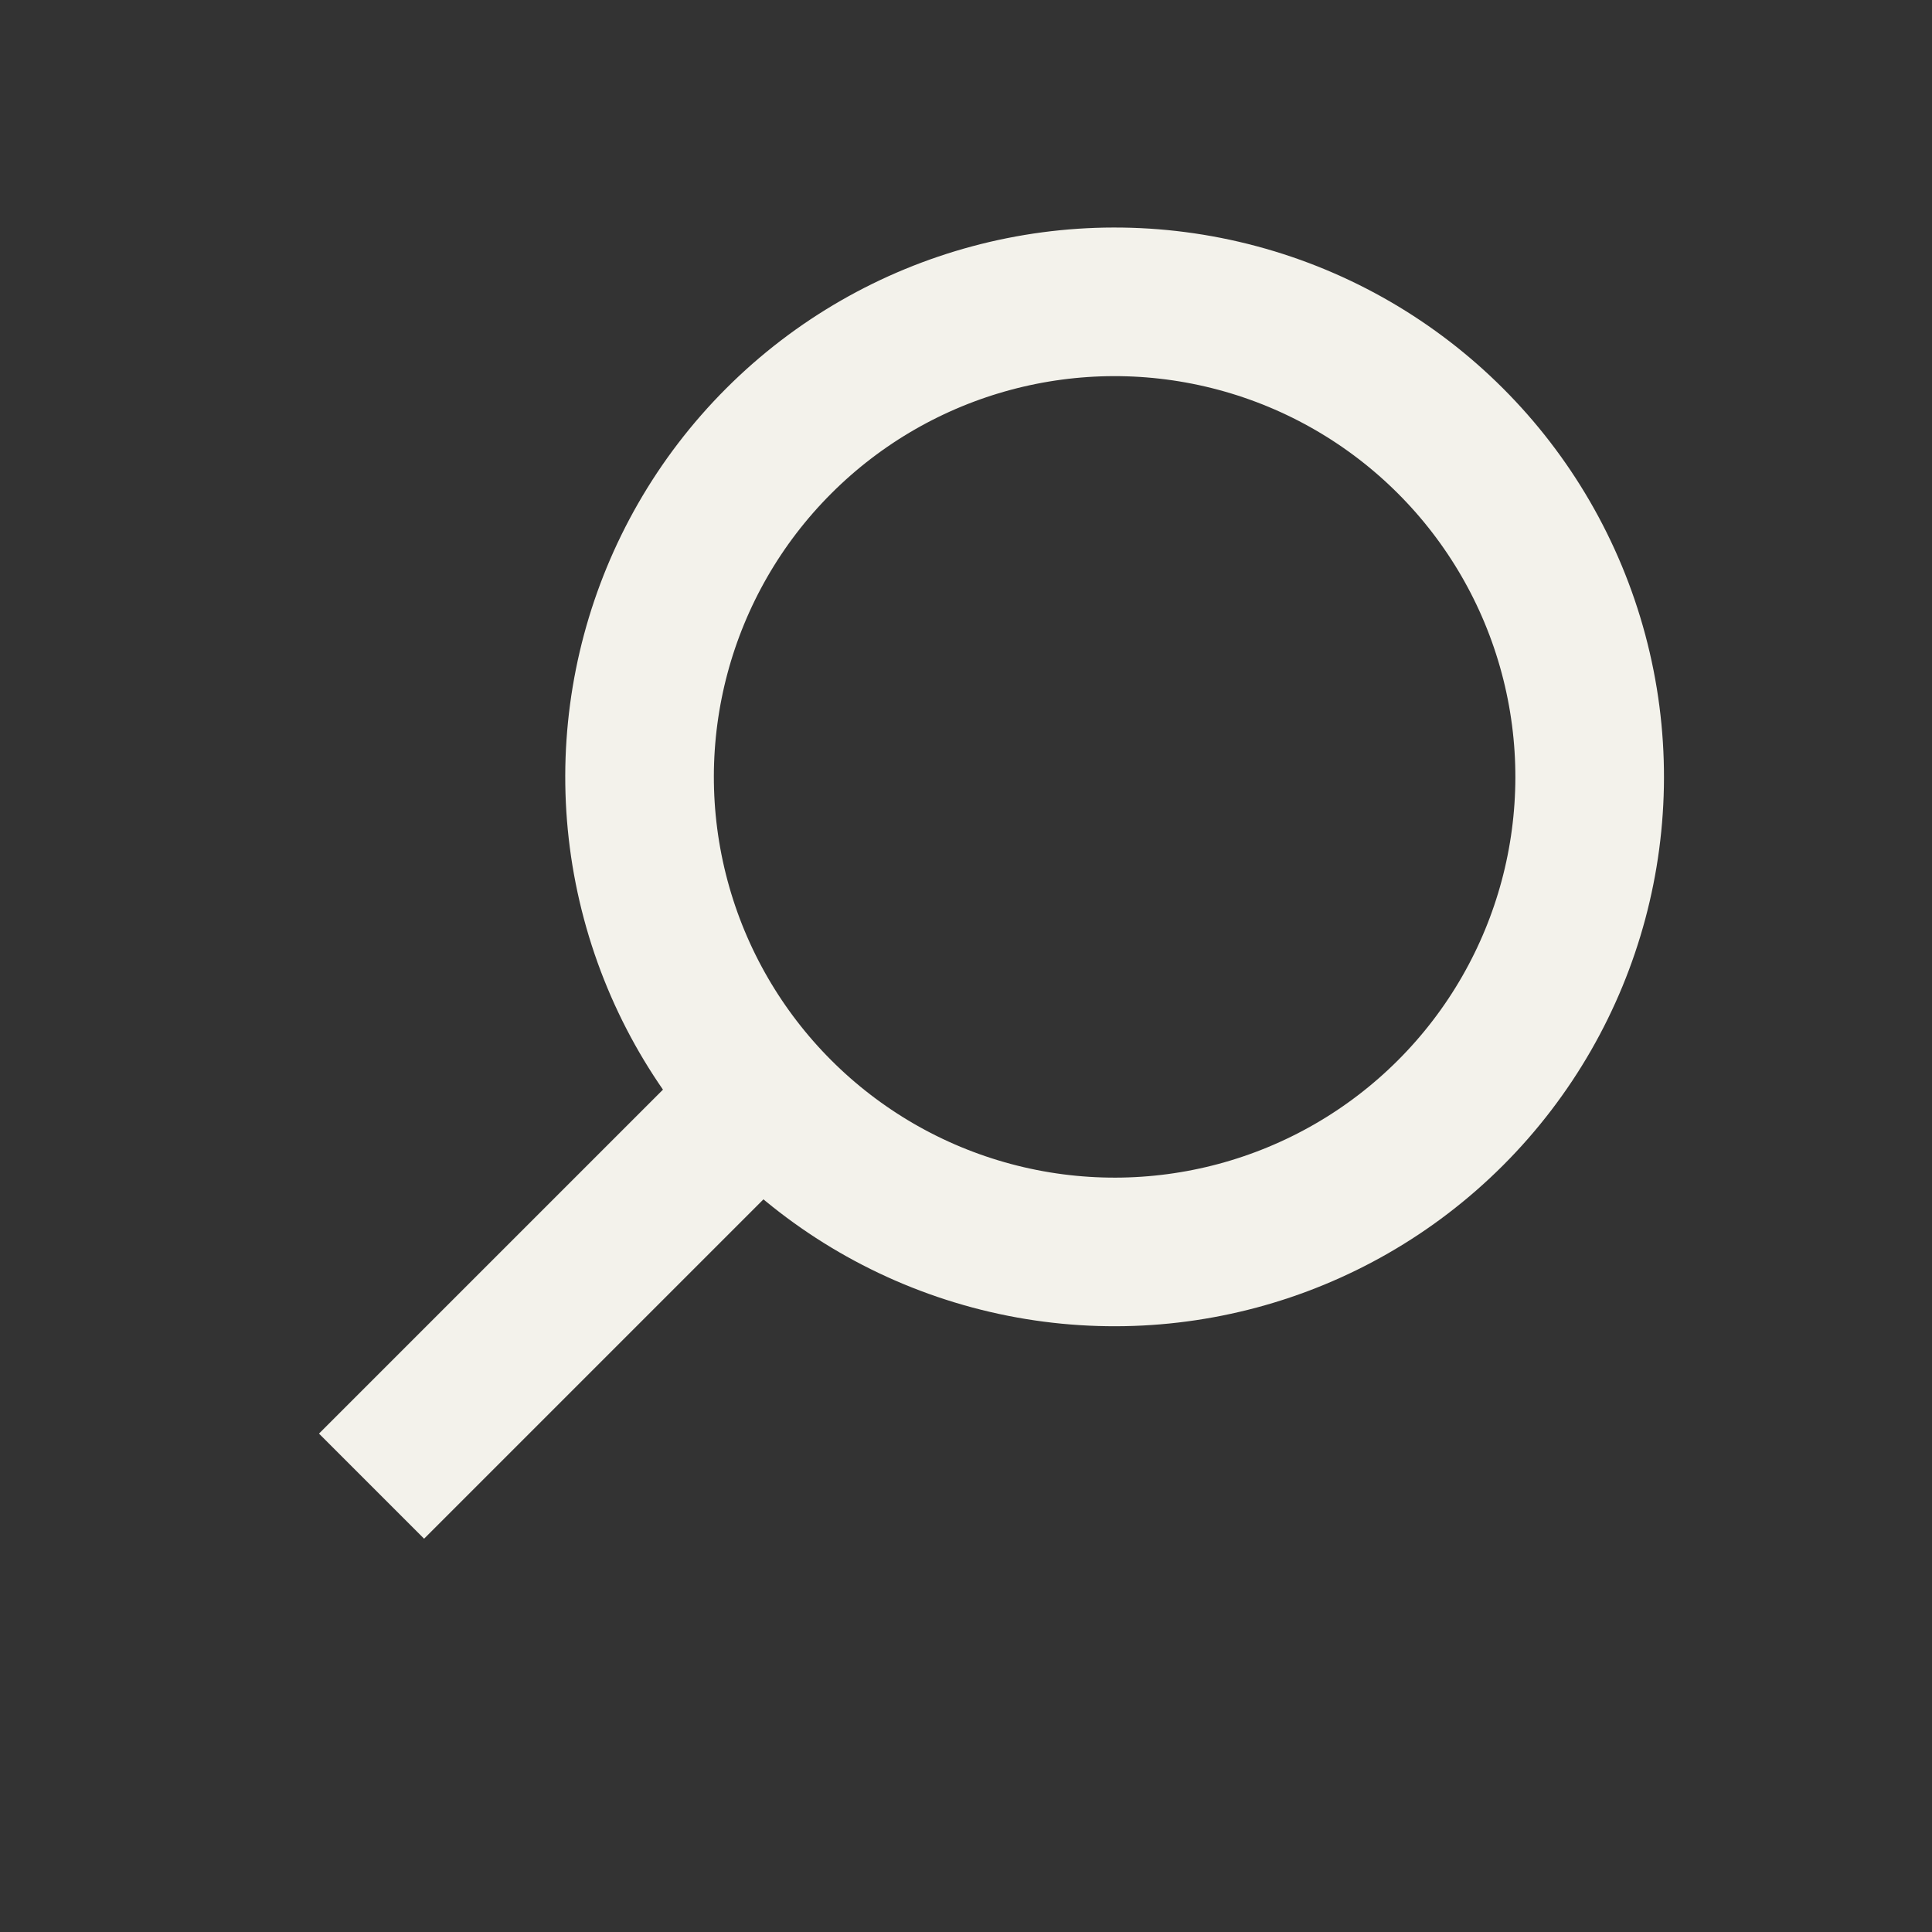
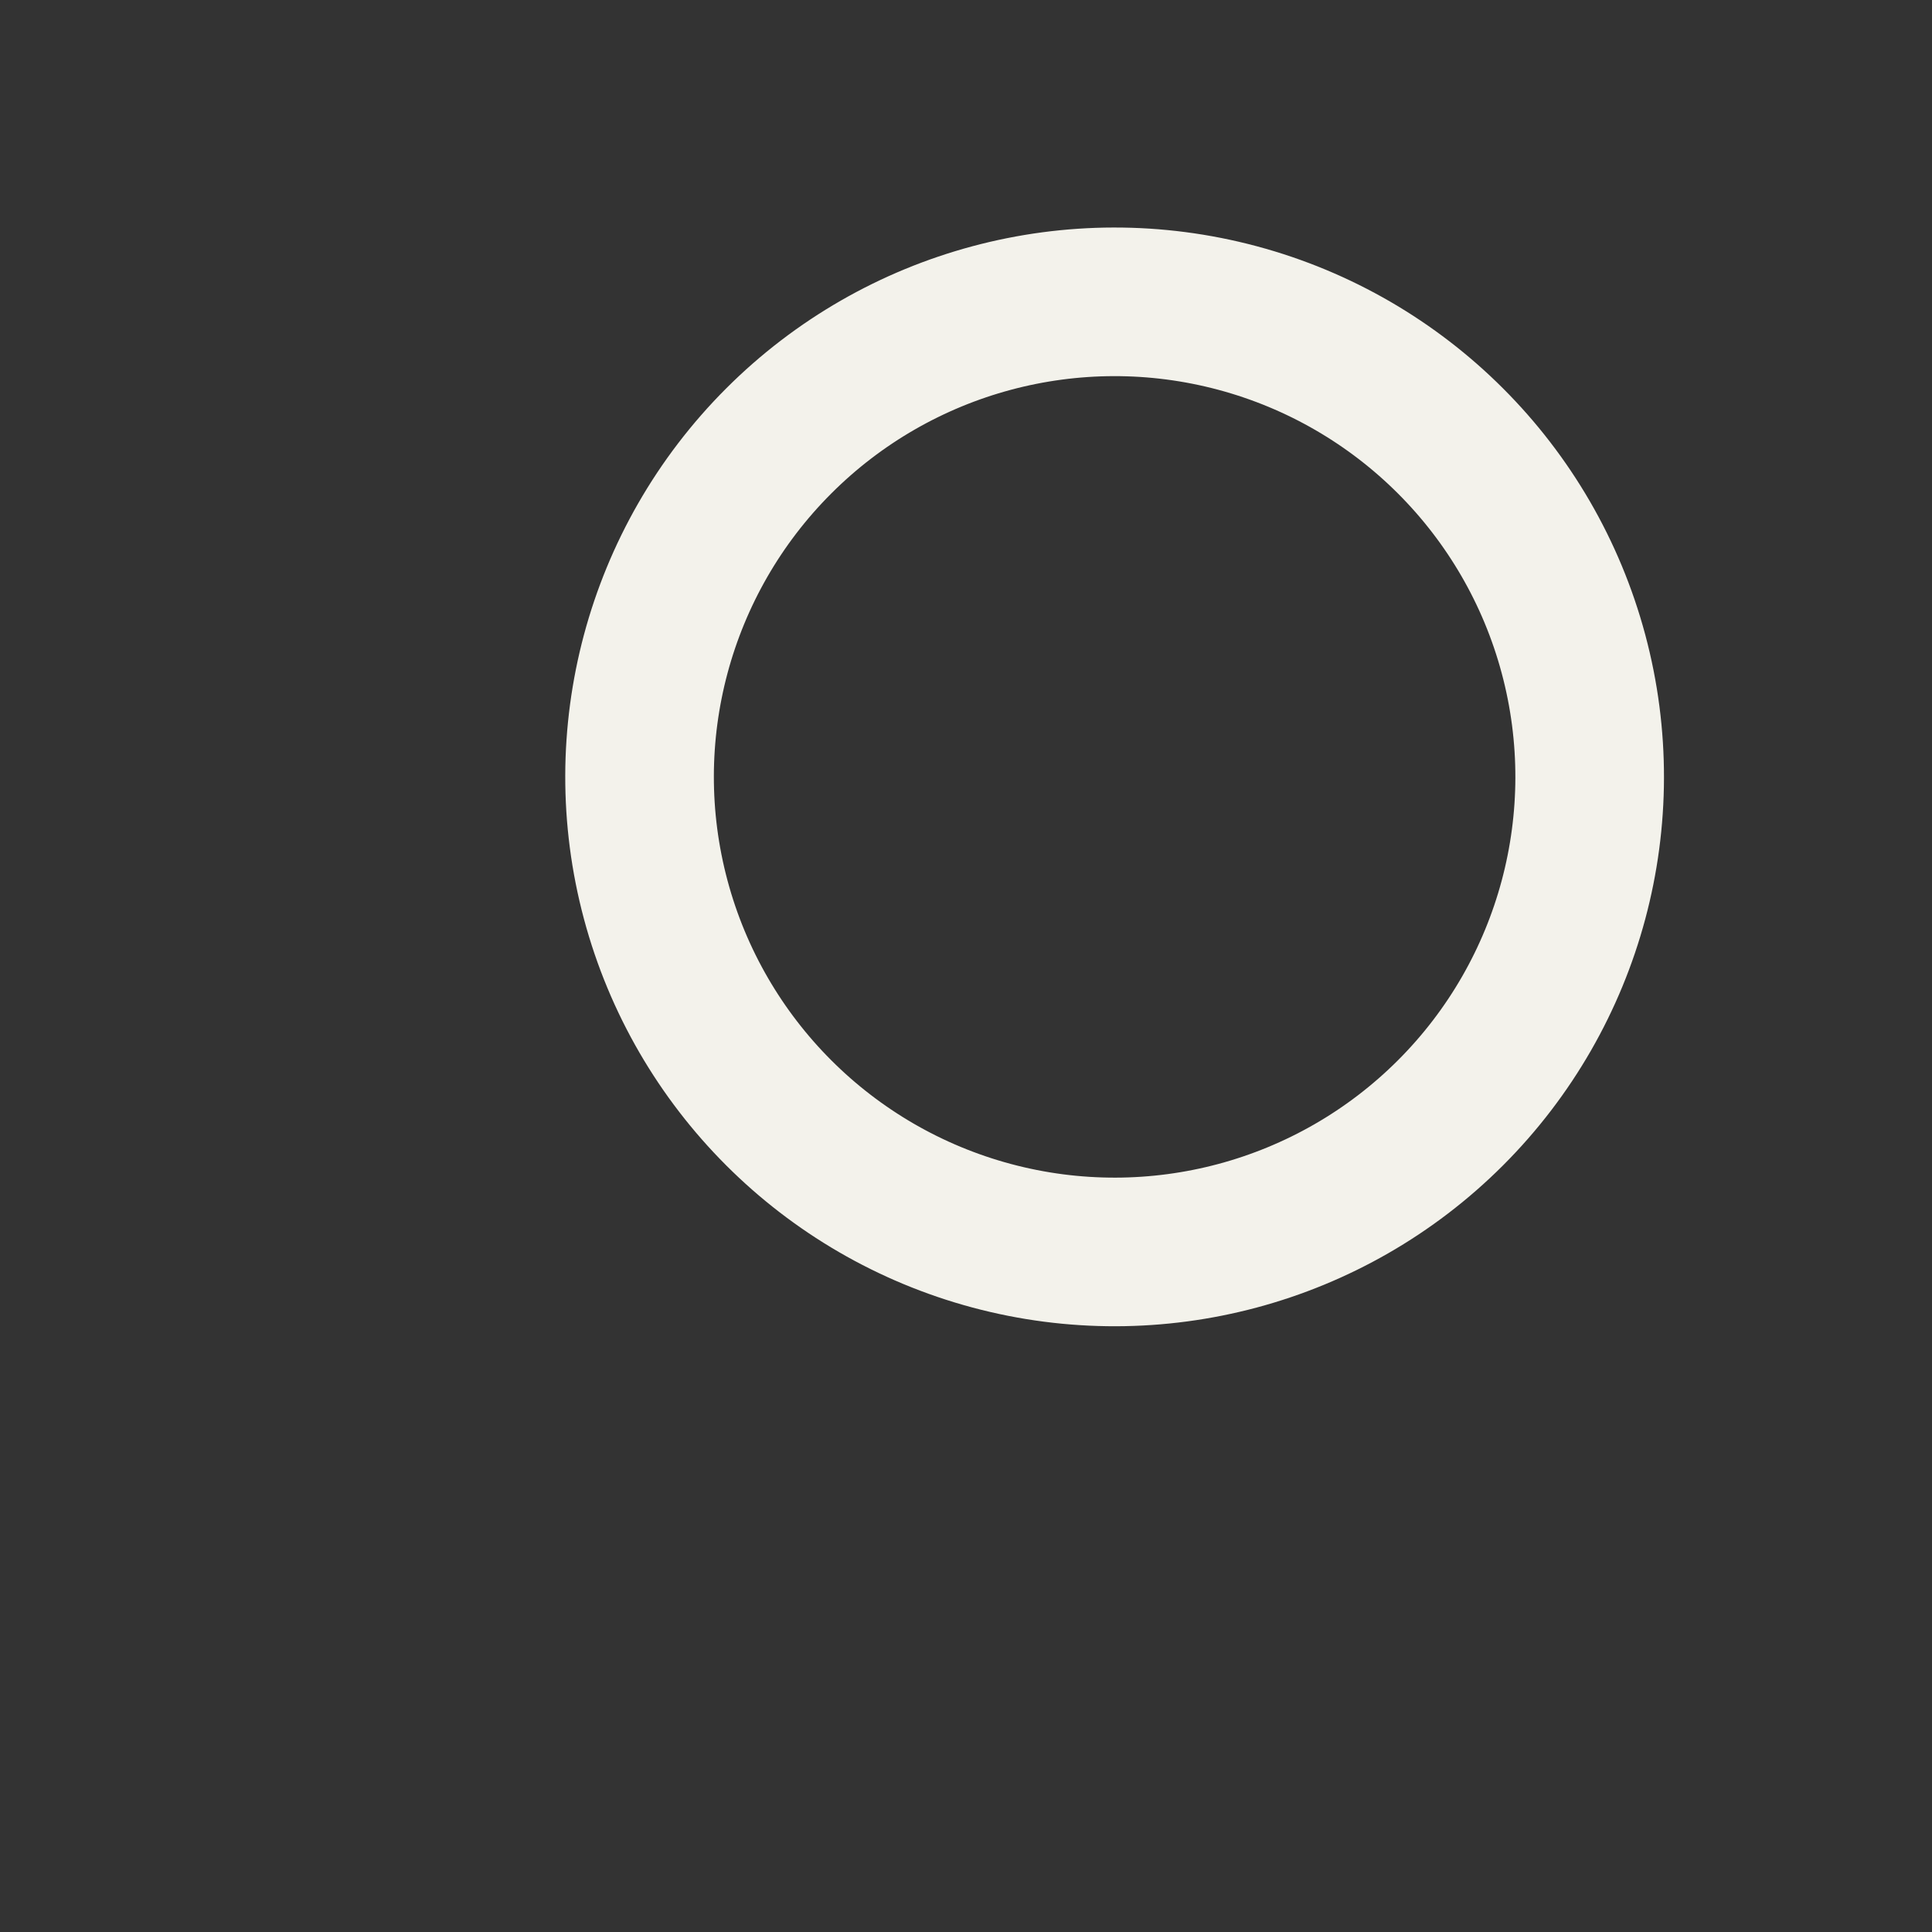
<svg xmlns="http://www.w3.org/2000/svg" width="26" height="26" viewBox="0 0 26 26" fill="none">
  <rect x="0" y="0" width="26" height="26" fill="#333333" stroke="none" />
-   <path d="M5 20L10 15" stroke="#F3F2EB" stroke-width="2" />
  <circle cx="15" cy="10.455" r="6.393" transform="rotate(45 15 10.455)" stroke="#F3F2EB" stroke-width="2" />
</svg>